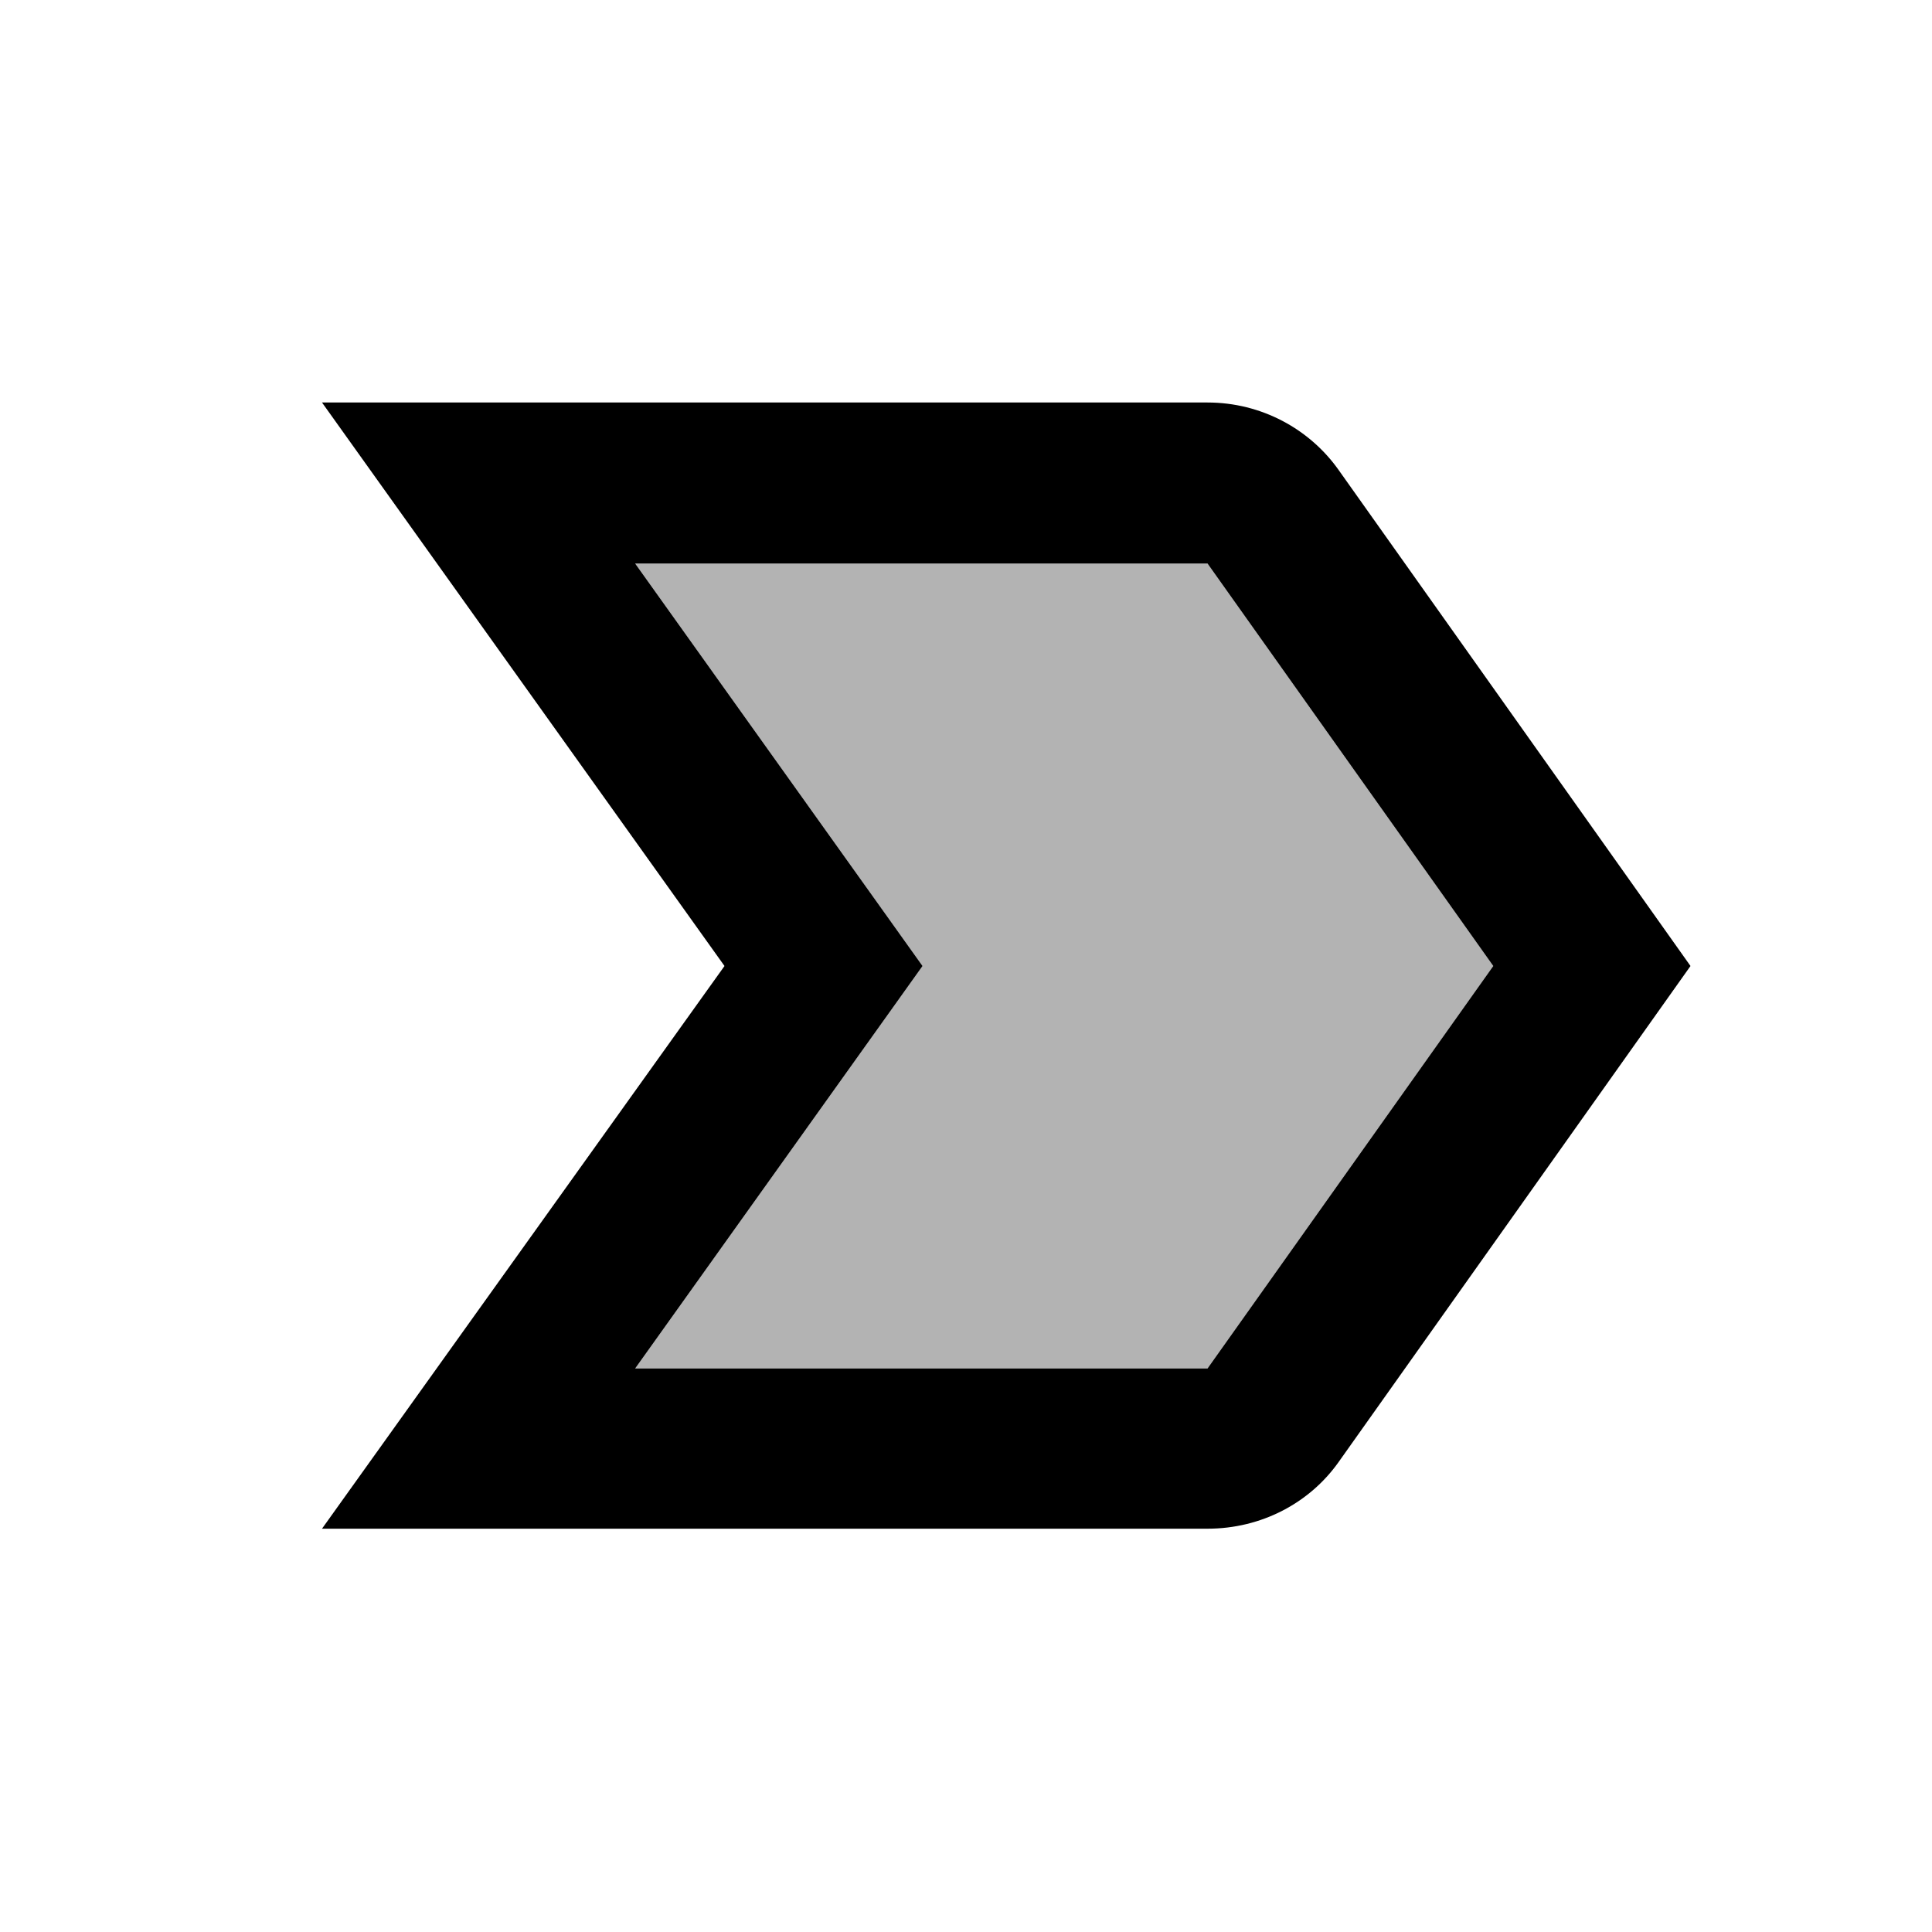
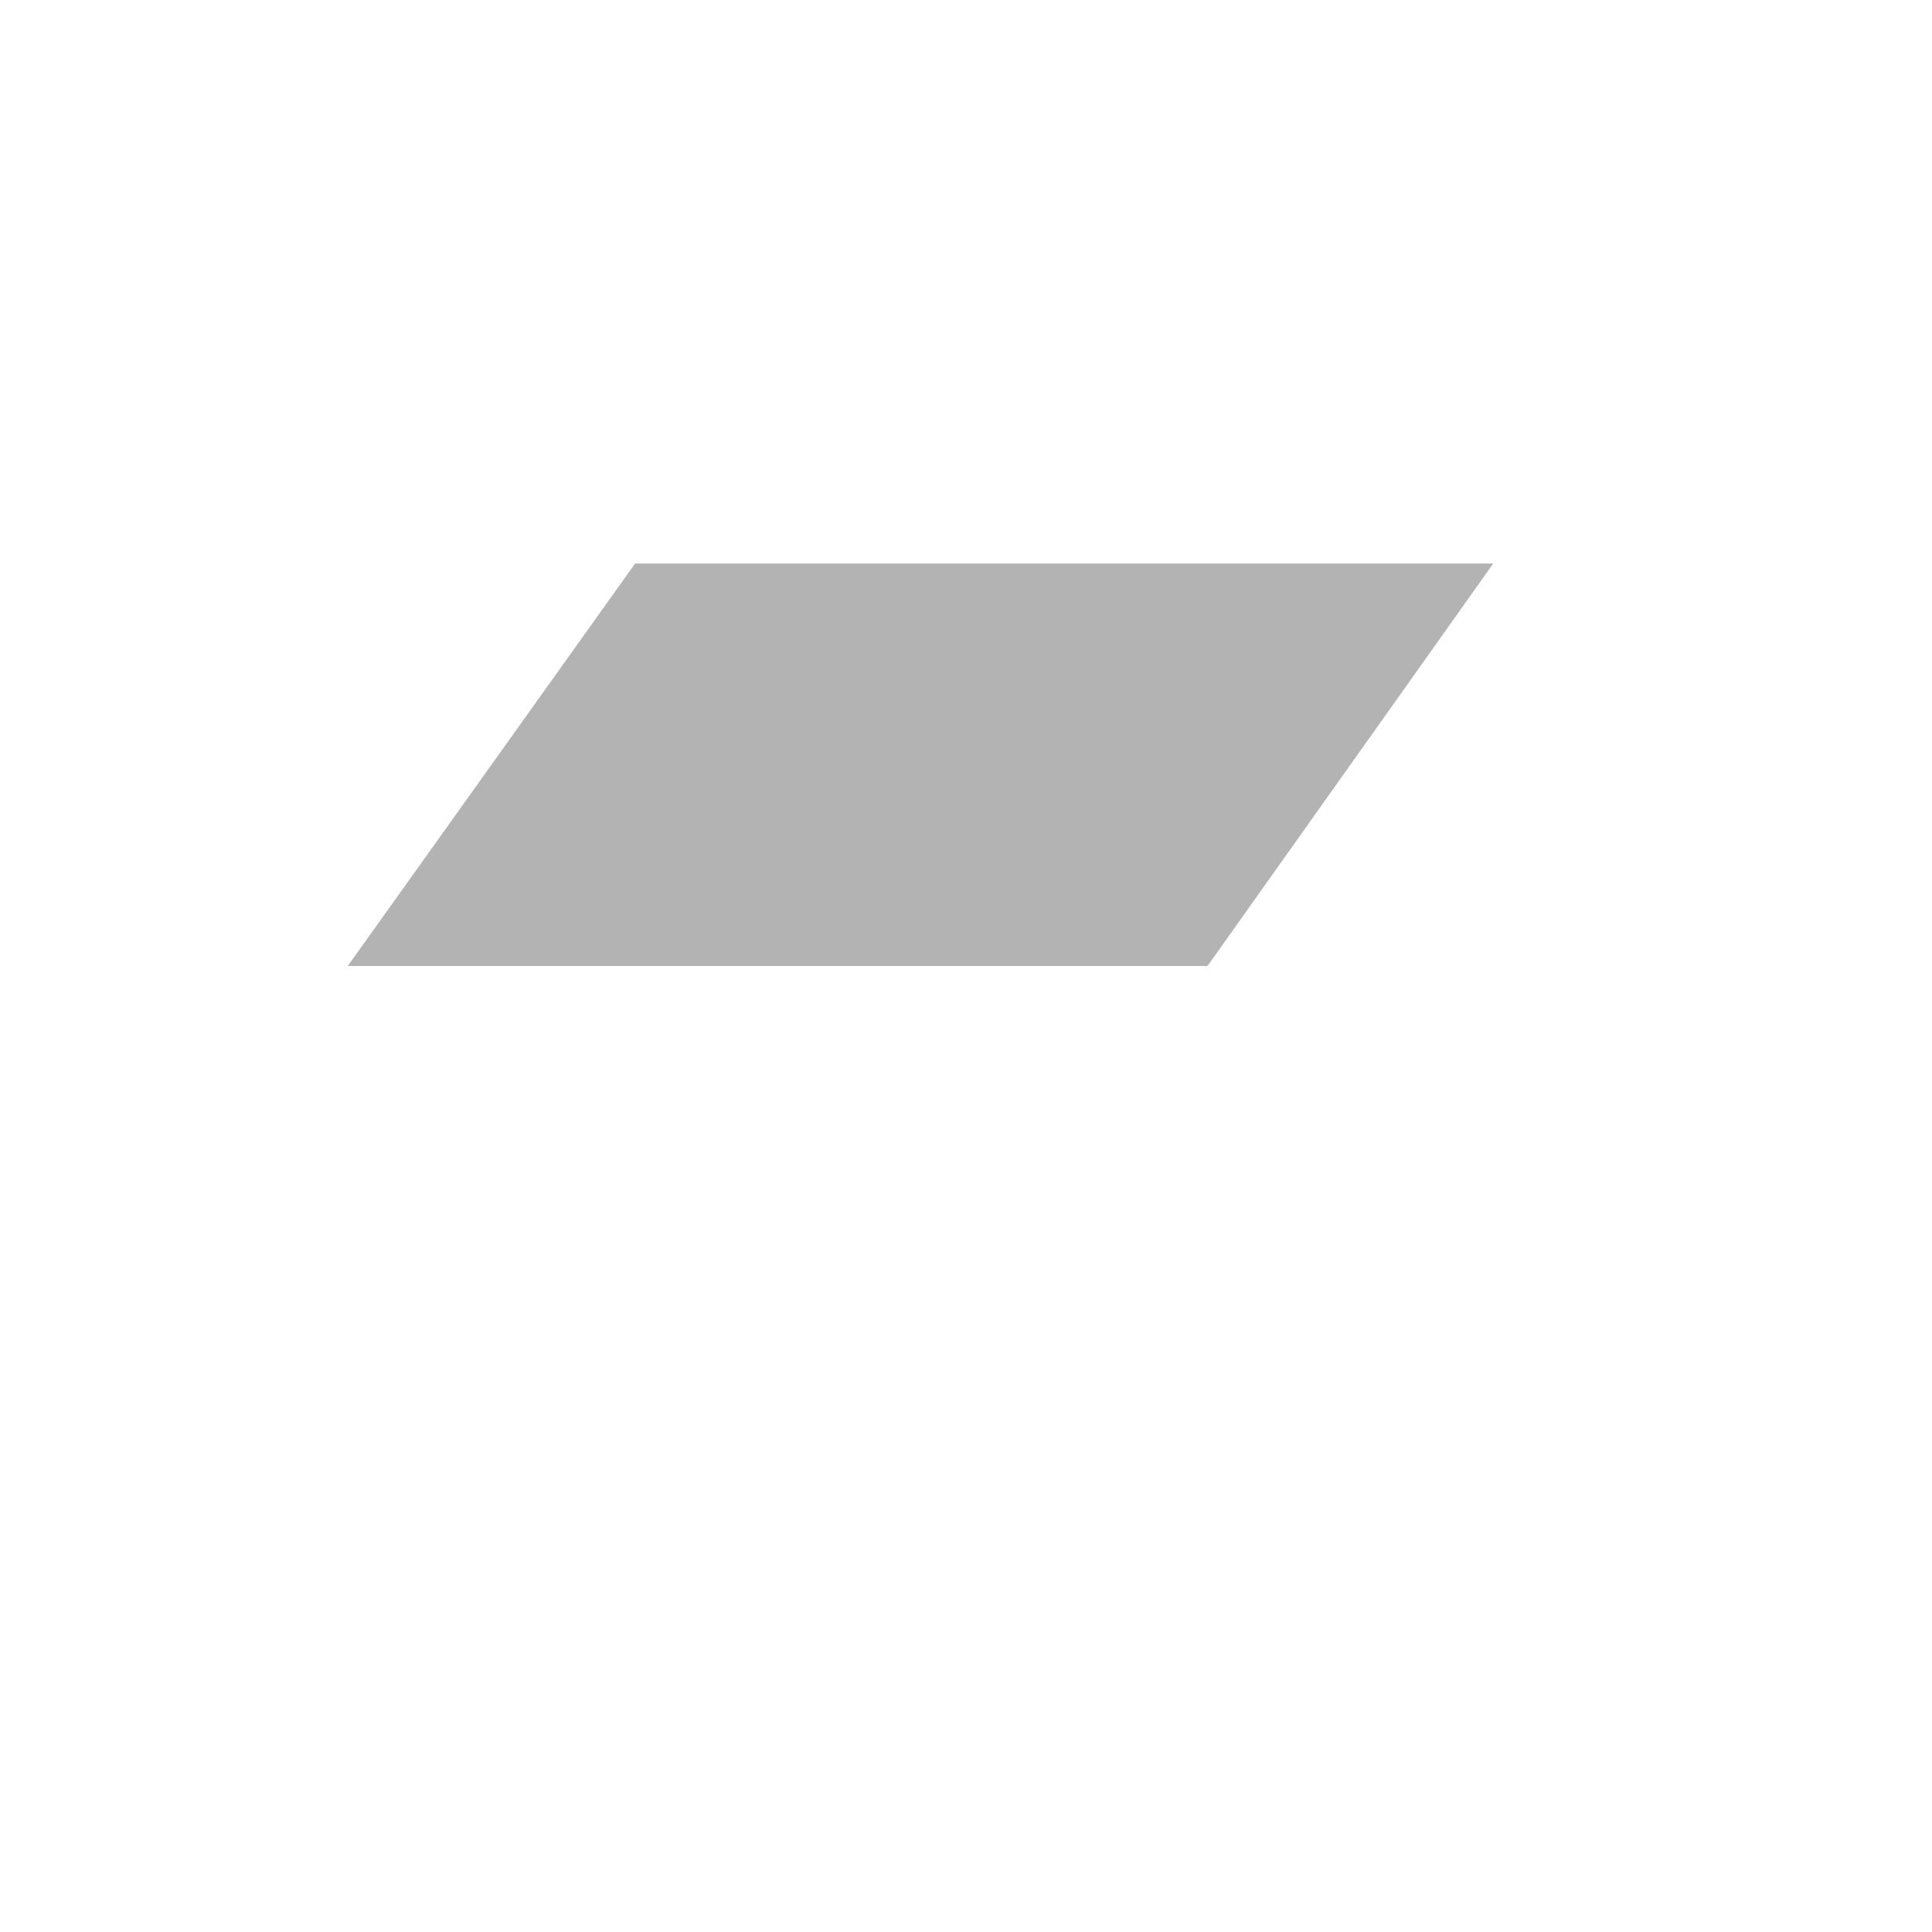
<svg xmlns="http://www.w3.org/2000/svg" width="24" height="24" viewBox="0 0 24 24">
-   <path opacity=".3" d="M15 7H7.89l3.57 5l-3.57 5H15l3.55-5z" />
-   <path d="M16.63 5.84C16.27 5.33 15.67 5 15 5H4l5 7l-5 6.99h11c.67 0 1.27-.32 1.63-.83L21 12l-4.37-6.16zM15 17H7.89l3.57-5l-3.57-5H15l3.55 5L15 17z" />
+   <path opacity=".3" d="M15 7H7.89l-3.57 5H15l3.55-5z" />
</svg>